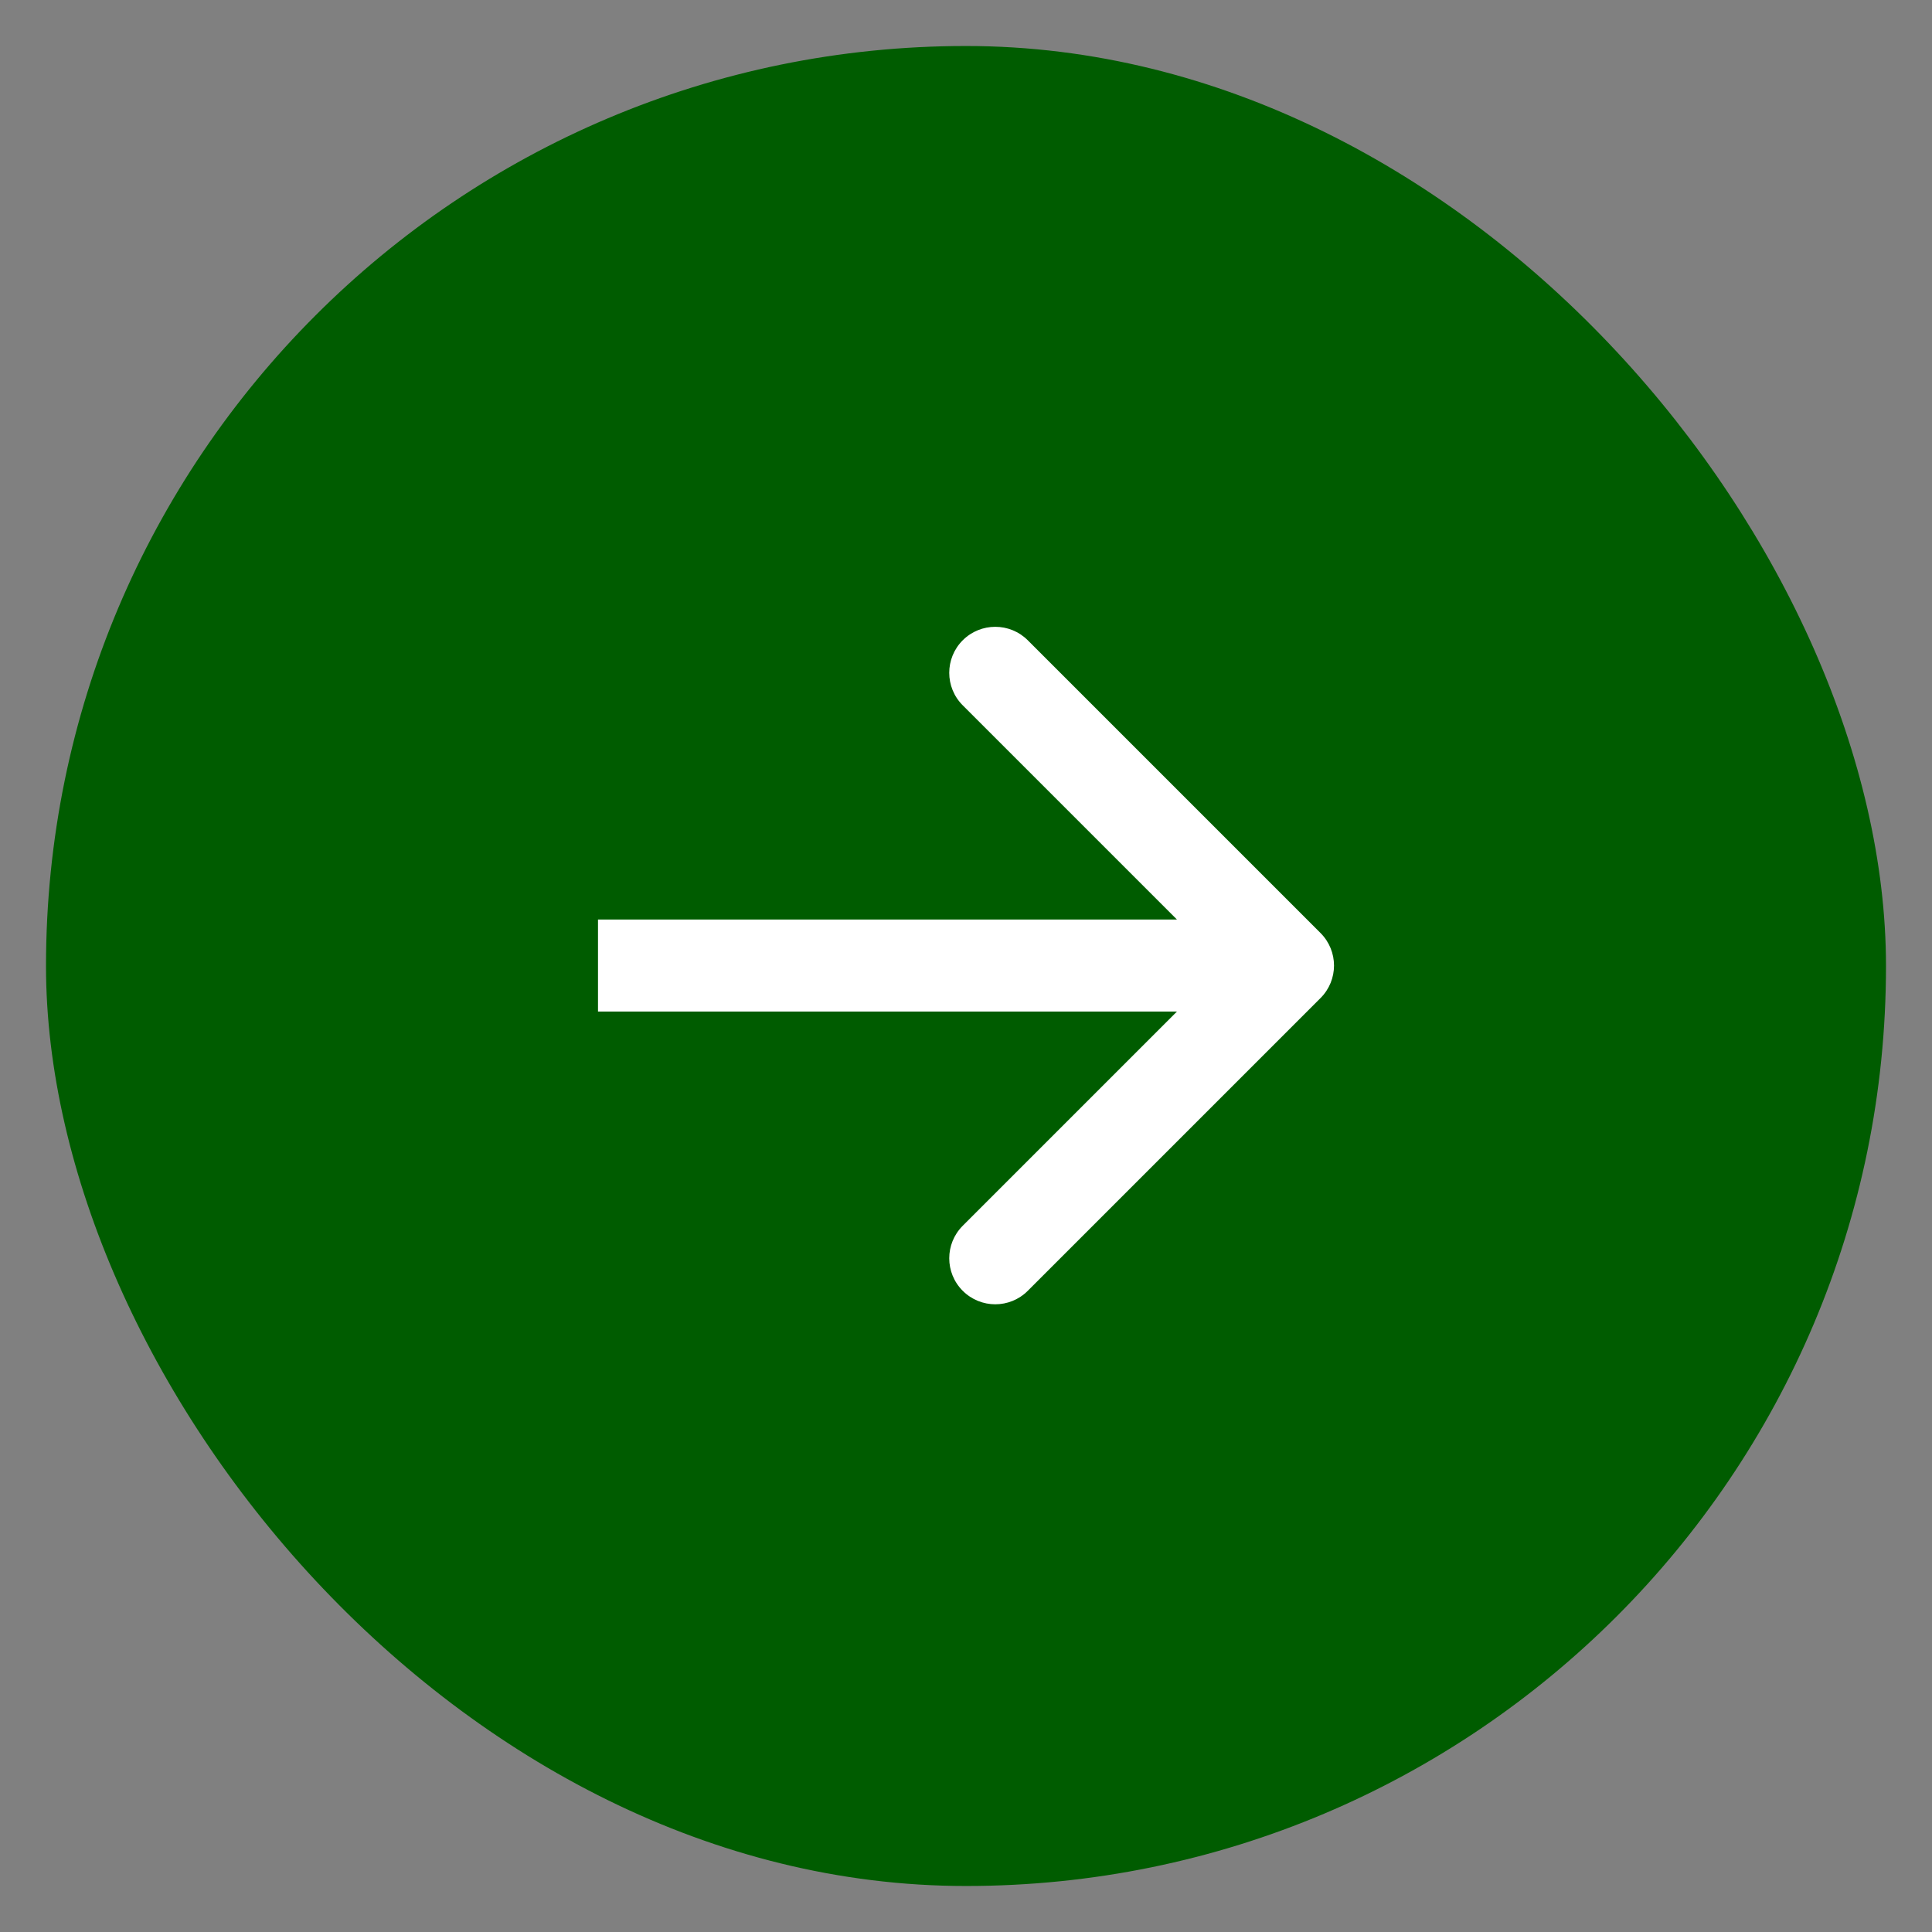
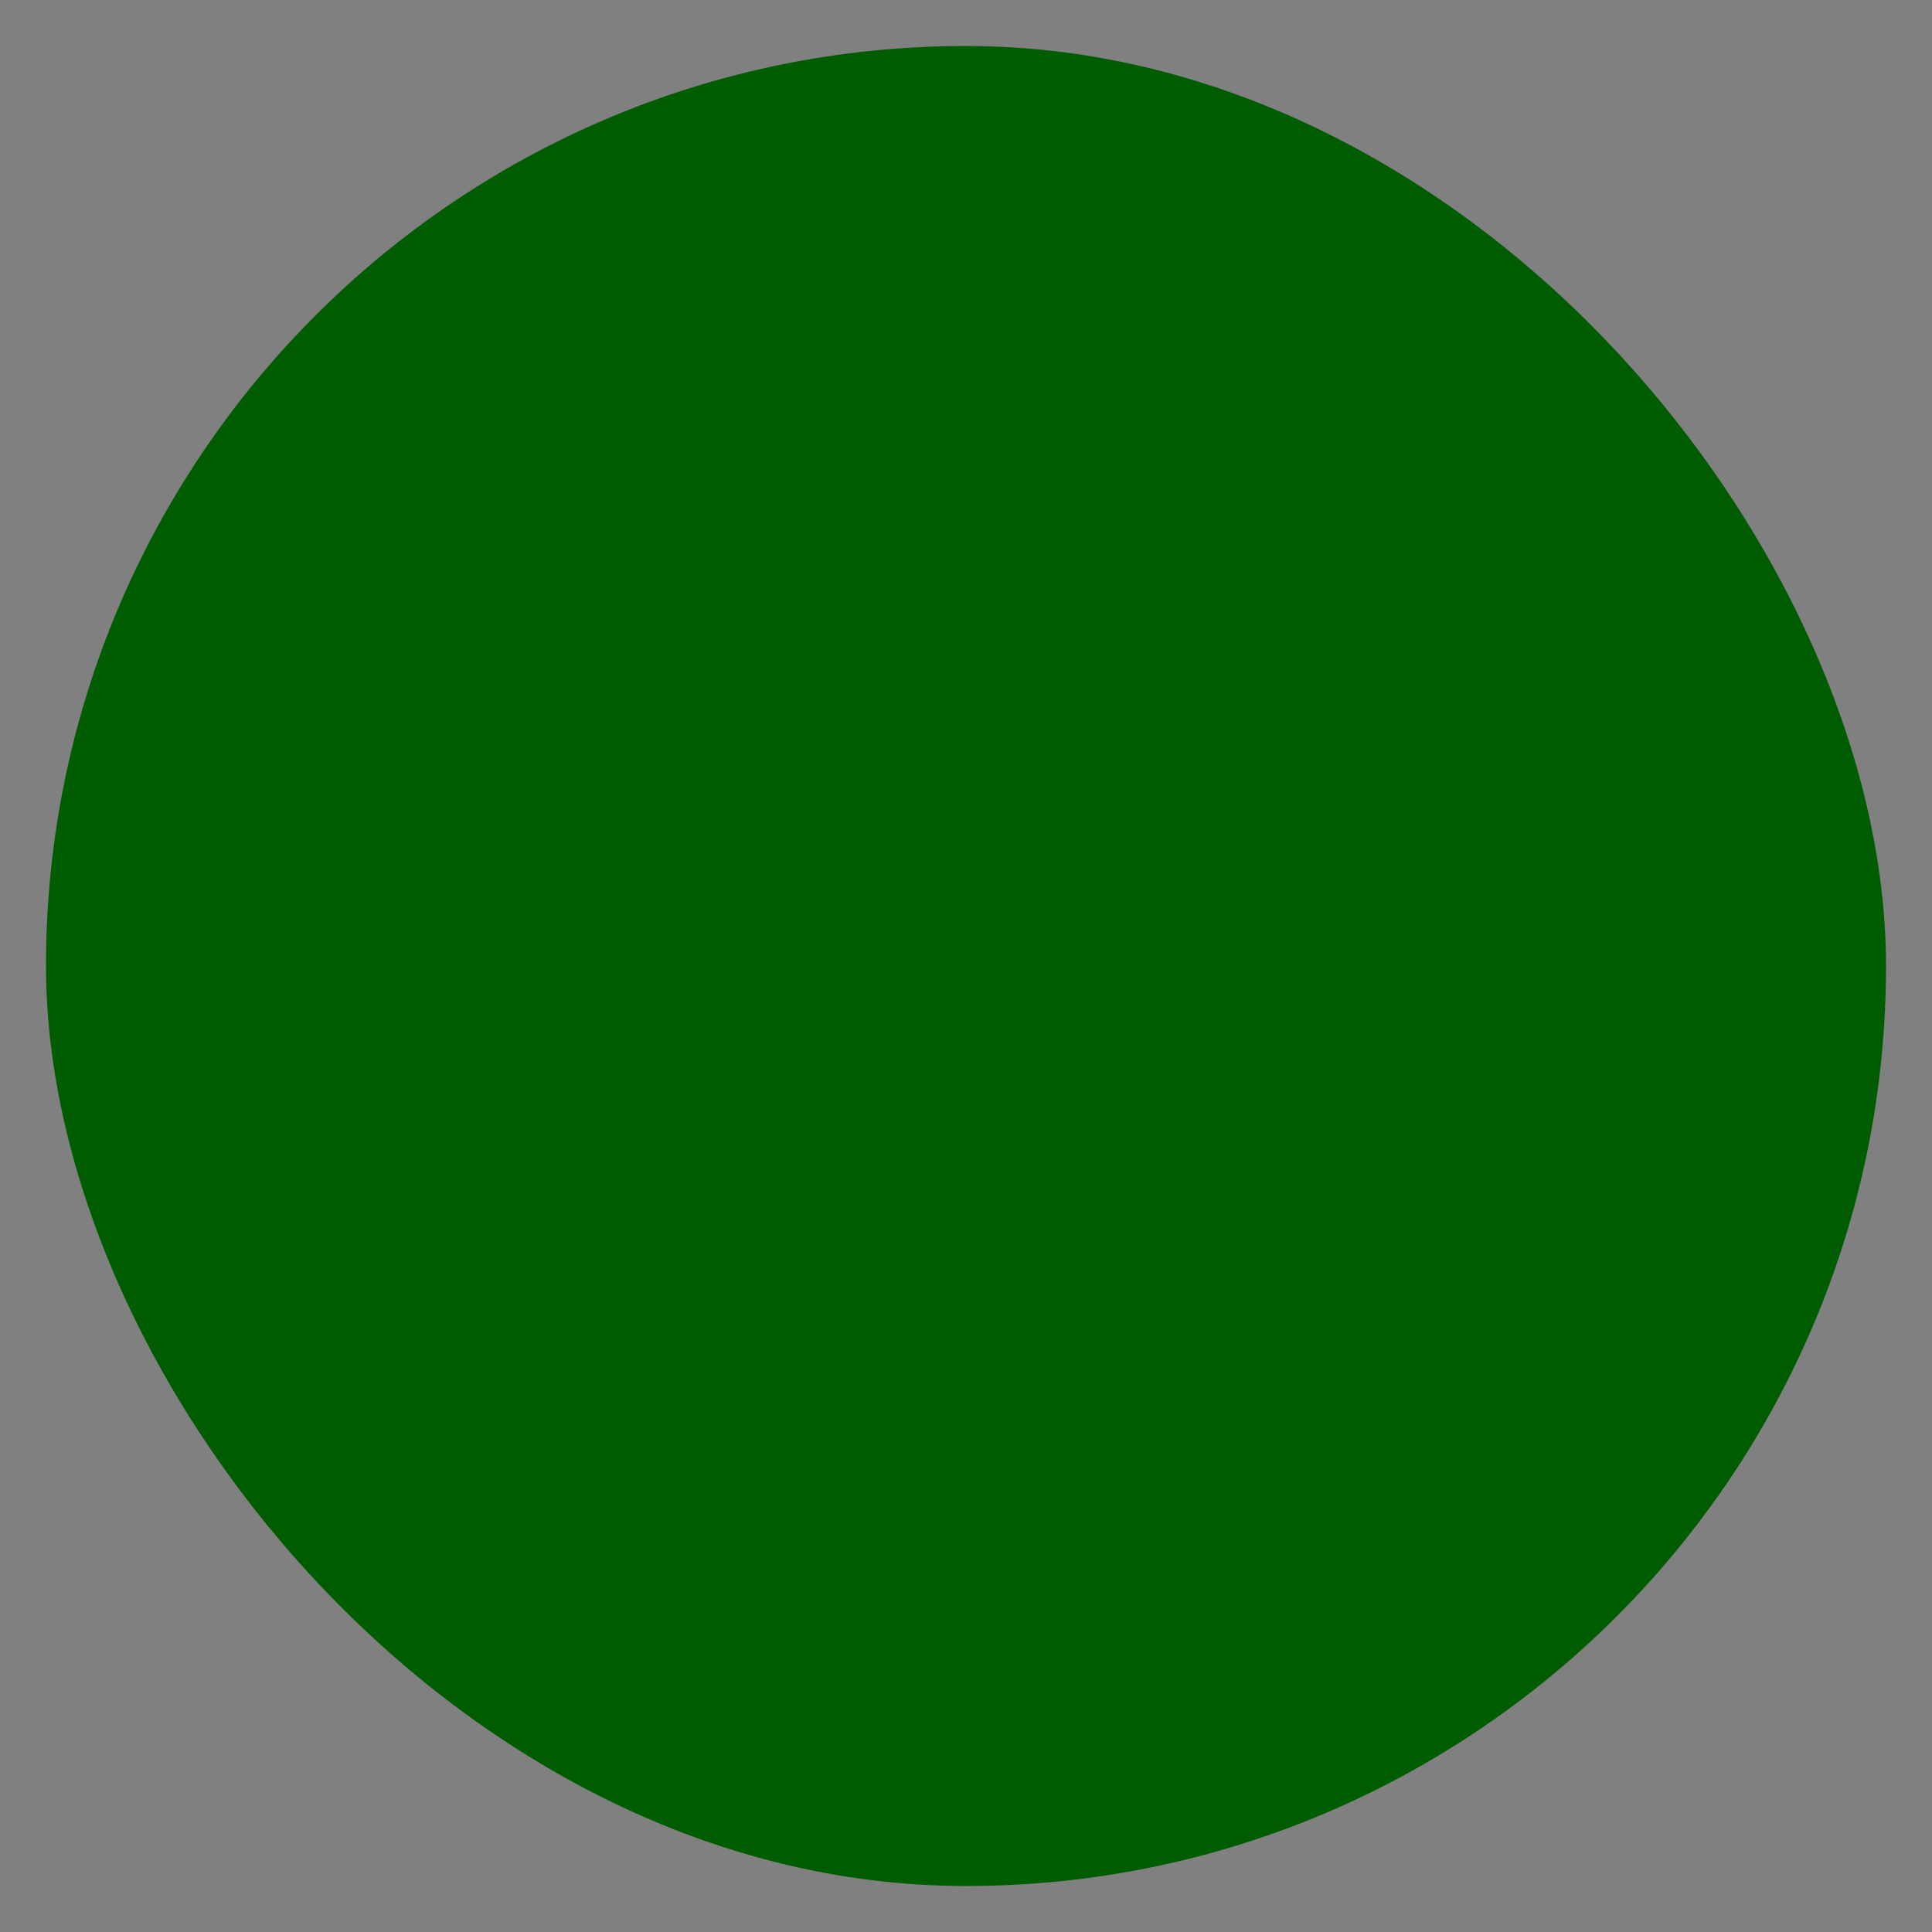
<svg xmlns="http://www.w3.org/2000/svg" width="42" height="42" viewBox="0 0 42 42" fill="none">
  <rect x="0" y="0" width="42" height="42" fill="#808080" stroke="none" />
  <rect x="1" y="1" width="40" height="40" rx="20" fill="#005C00" />
-   <path d="M28.707 21.697C29.098 21.307 29.098 20.674 28.707 20.283L22.343 13.919C21.953 13.529 21.32 13.529 20.929 13.919C20.538 14.31 20.538 14.943 20.929 15.333L26.586 20.99L20.929 26.647C20.538 27.038 20.538 27.671 20.929 28.061C21.32 28.452 21.953 28.452 22.343 28.061L28.707 21.697ZM13 20.99V21.99L28 21.99V20.99V19.99H13V20.99Z" fill="white" />
</svg>